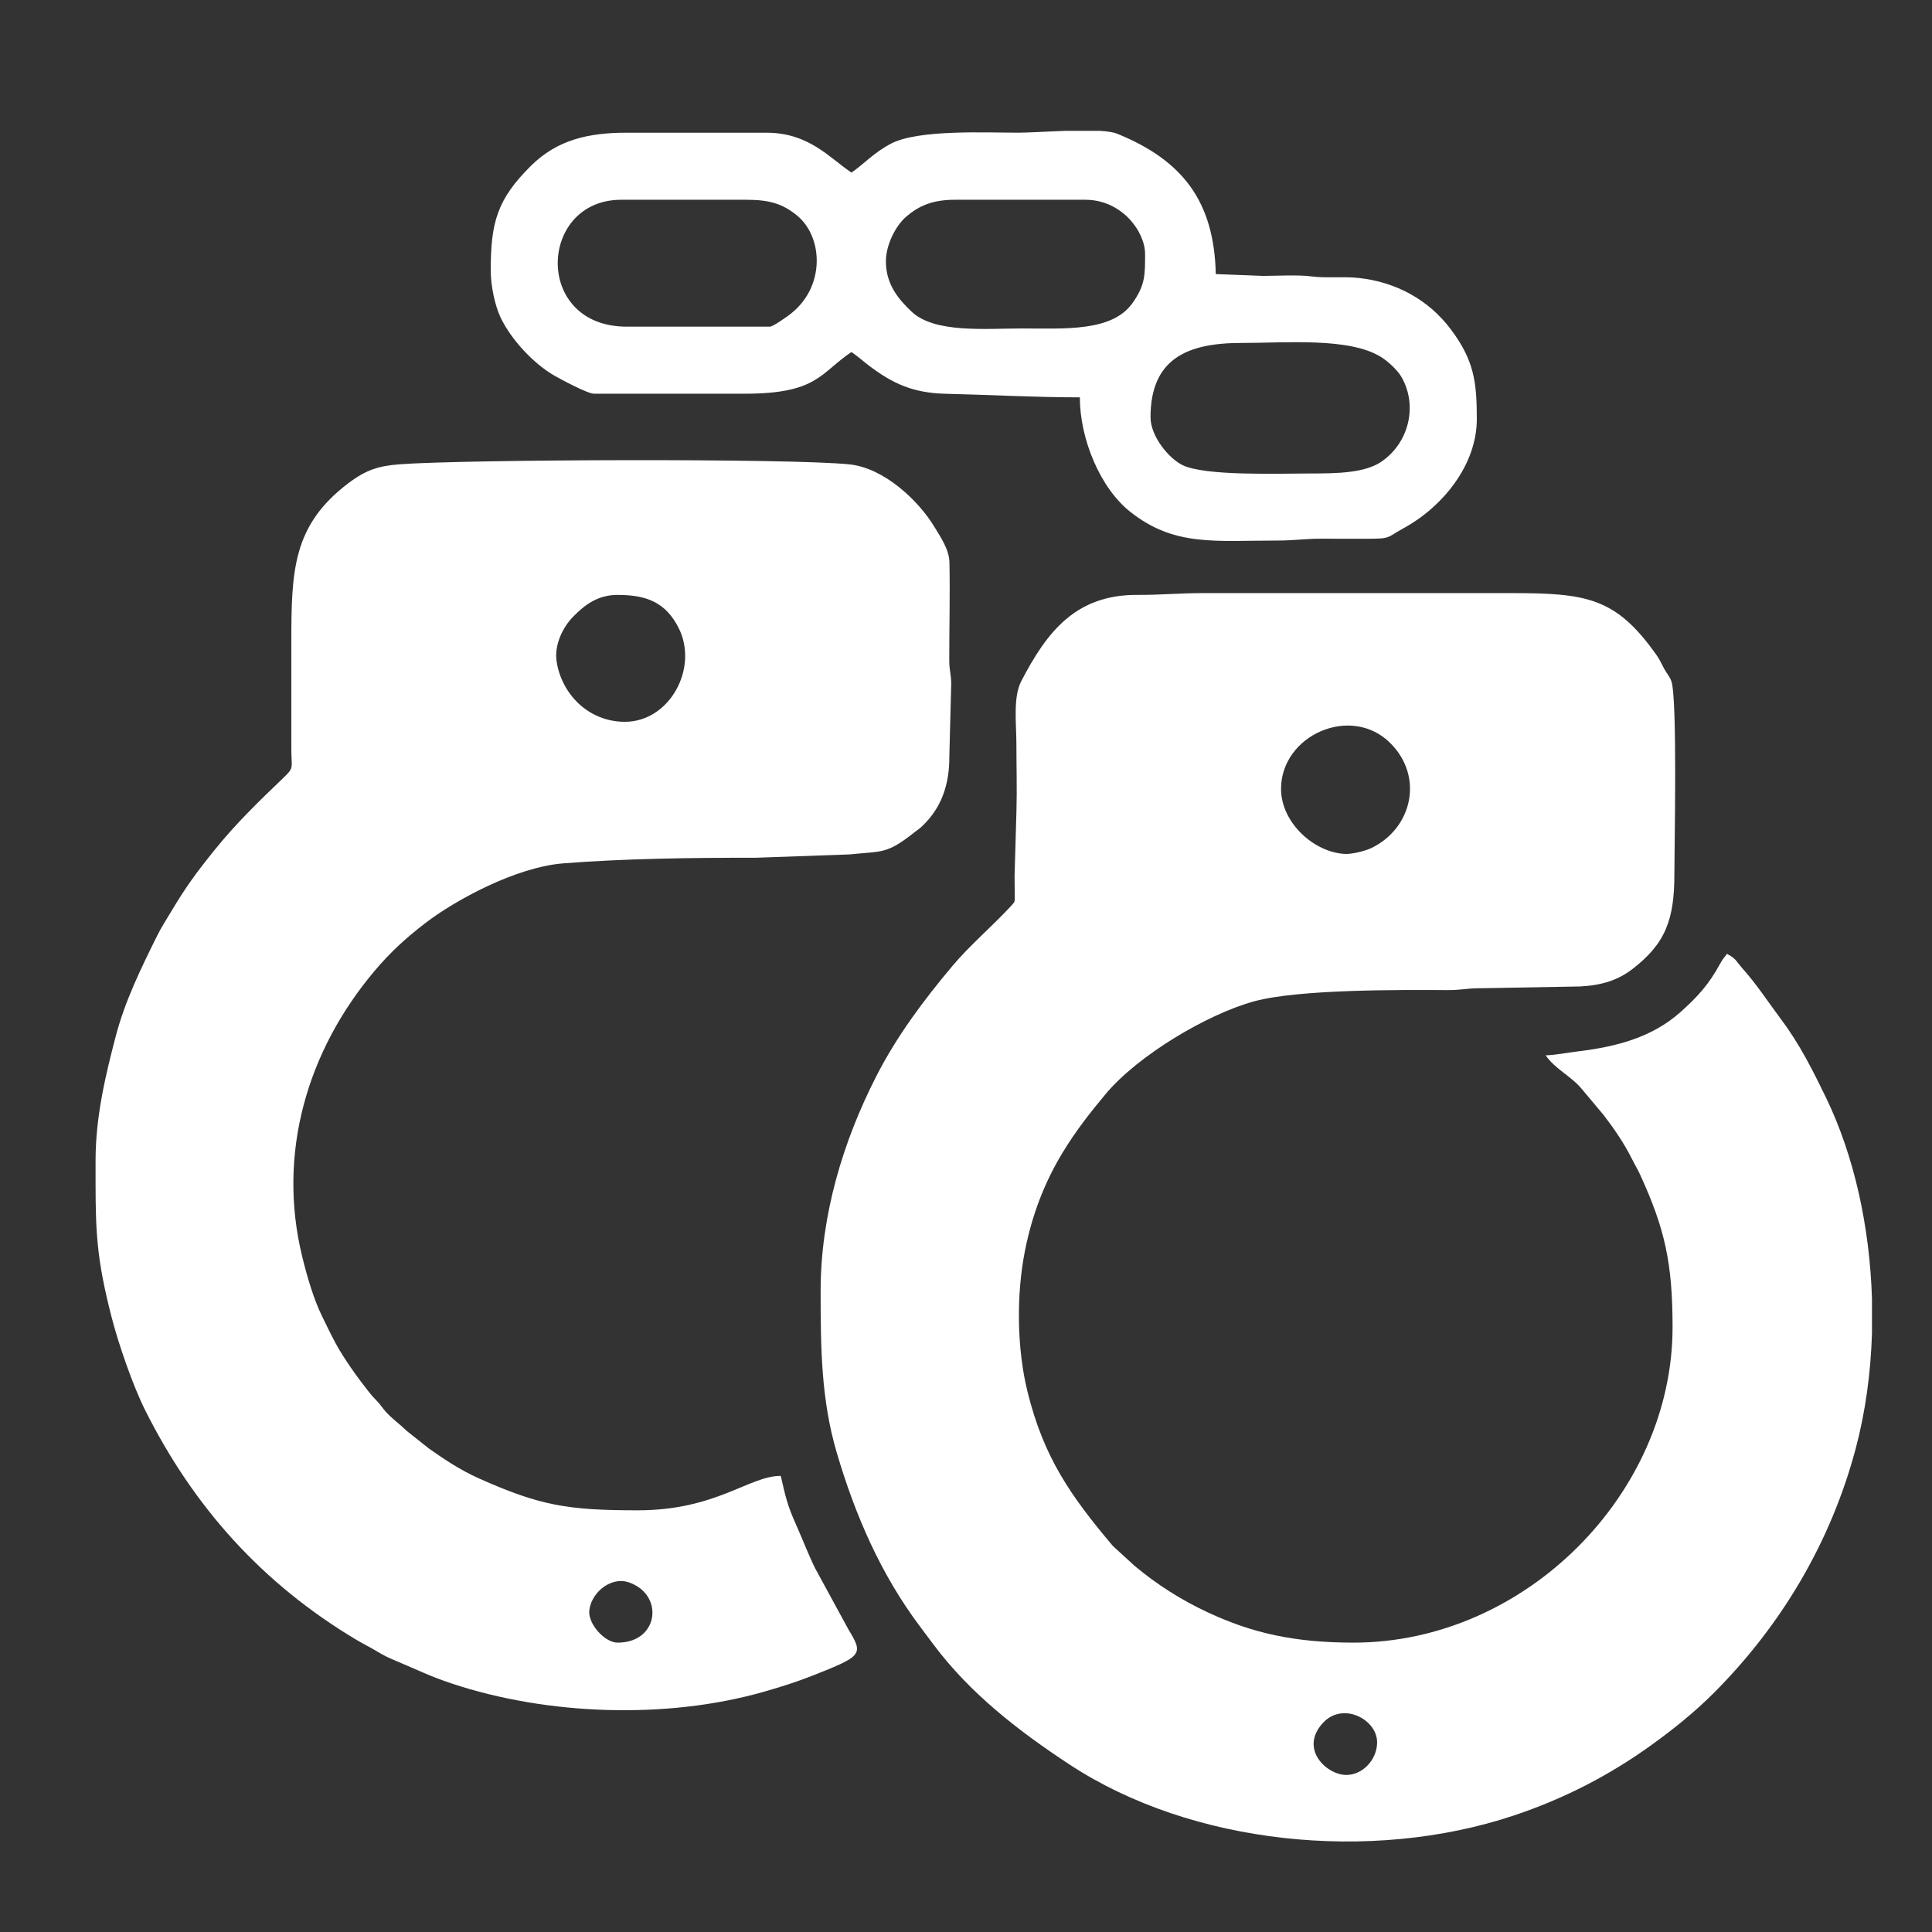
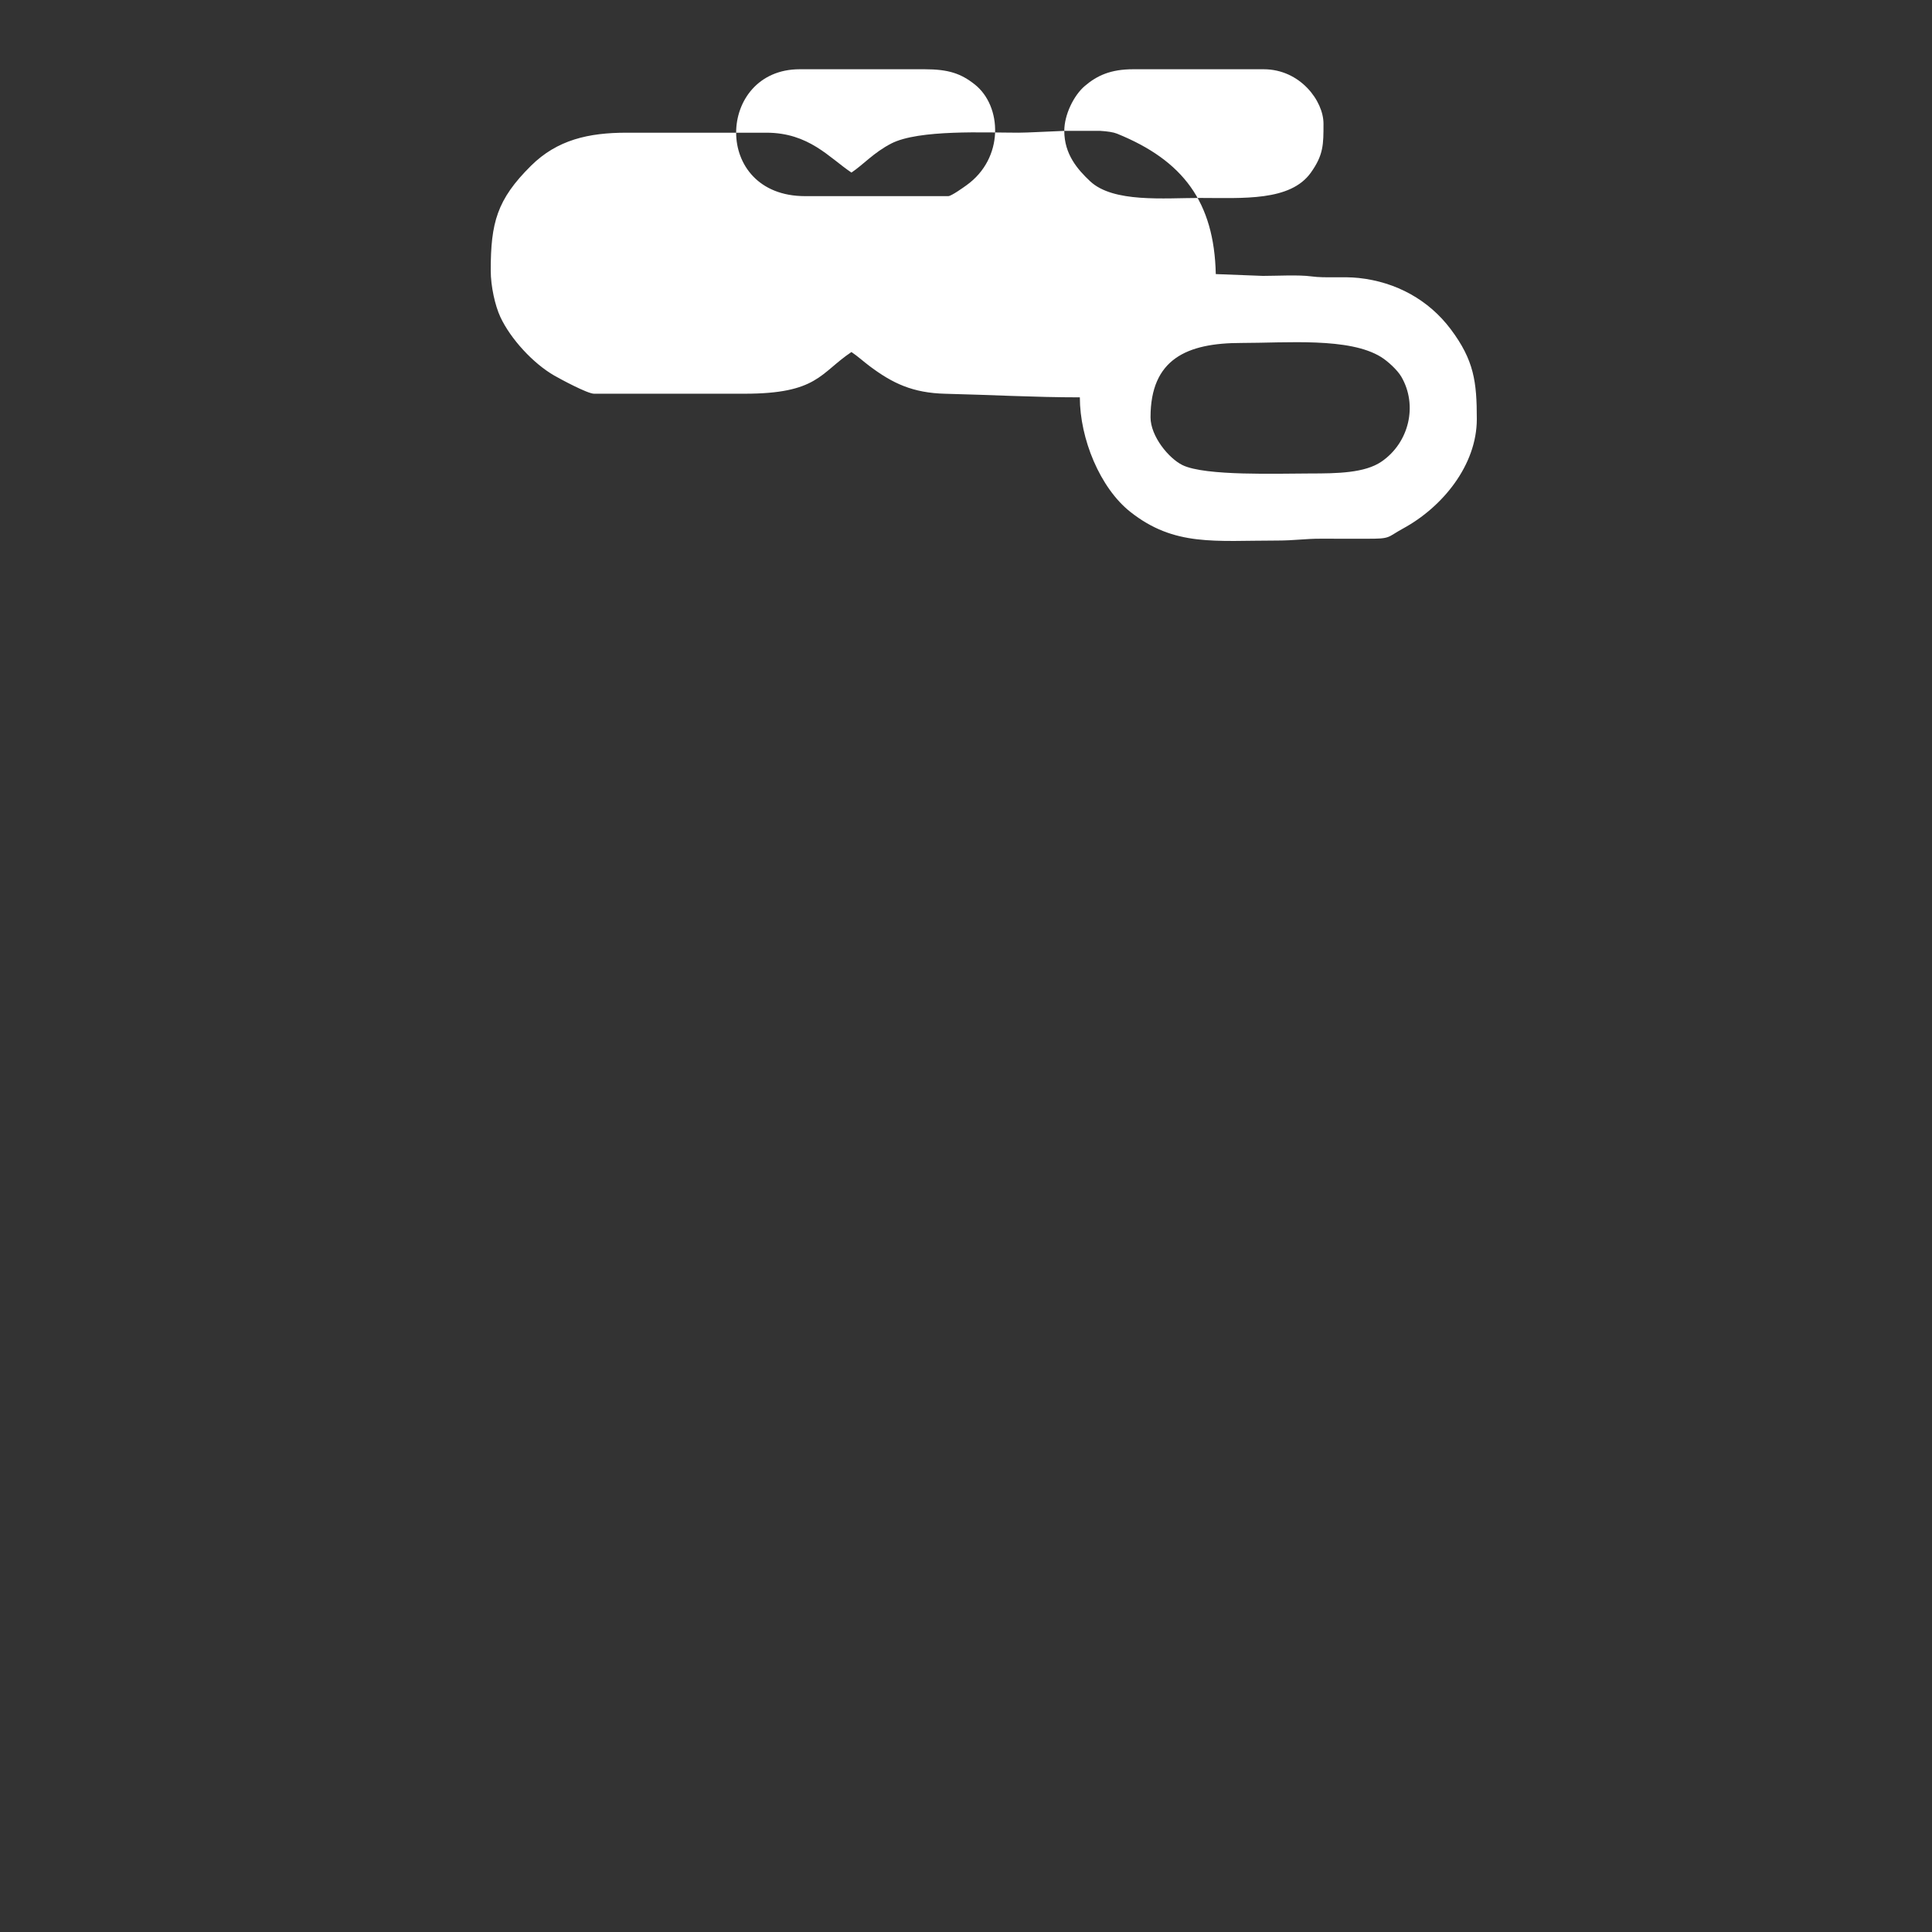
<svg xmlns="http://www.w3.org/2000/svg" xml:space="preserve" width="42.333mm" height="42.333mm" version="1.1" style="shape-rendering:geometricPrecision; text-rendering:geometricPrecision; image-rendering:optimizeQuality; fill-rule:evenodd; clip-rule:evenodd" viewBox="0 0 4233.32 4233.32">
  <rect x="0" y="0" width="4233.32" height="4233.32" fill="#333333" stroke="none" />
  <defs>
    <style type="text/css">
   
    .fil0 {fill:white}
   
  </style>
  </defs>
  <g id="Camada_x0020_1">
    <g id="_1527607481520">
-       <path class="fil0" d="M2949.96 3889.22c-42.72,0 -104.25,-56.93 -50.87,-114.41 43.28,-46.61 118.38,-7.56 118.38,42.92 0,37.62 -31.33,71.49 -67.51,71.49zm1151.82 -1043.96l0 76.71c-2.68,86.97 -14.5,172.69 -35.71,252.36 -54.41,204.35 -162.39,386.63 -310.83,535.17 -42.14,42.16 -87.94,78.97 -136.33,113.88 -92.68,66.88 -192.45,118.16 -302.05,154.72 -313.48,104.56 -705.98,63.57 -972.26,-111.07 -111.61,-73.21 -219.4,-156.38 -299.68,-264.32 -10.05,-13.52 -18.78,-25.11 -28.91,-38.61 -85.55,-113.87 -141.9,-242.94 -182.62,-381.38 -33.82,-114.99 -35.26,-226.67 -35.26,-353.97 0,-166.23 49.25,-328.02 121.74,-470.07 45.02,-88.23 103.77,-166.84 167.02,-242.07 38.78,-46.11 86.65,-86.26 127.62,-130.55 11.2,-12.12 8.89,-8.84 8.89,-30.83 -0.01,-11.95 -0.28,-24.03 -0.29,-36.03l4.11 -142.86c1.43,-47.96 -0.14,-98.79 -0.14,-147.08 0,-42.46 -7.61,-101.45 10.54,-136.43 56.21,-108.33 119.32,-190.26 255.53,-189.32 48.69,0.35 90.55,-3.91 143.03,-3.91l675.21 0c165.67,0 229.24,9.98 317.79,135 7.64,10.79 10.23,17.51 17.16,30.49 5.68,10.62 12.32,17.16 15.96,27.73 13.39,38.84 6.55,364.97 6.55,422.41 0,98.54 -18.8,152.5 -92.96,208.89 -30.27,23.01 -64.87,34.85 -113.55,37.38l-218.52 3.9c-29.61,-0.17 -41.78,4.25 -71.39,4.08 -104.19,-0.6 -326.97,-2.02 -424.25,24.56 -102.59,28.02 -254.41,118.16 -325.31,202.95 -34.91,41.76 -65.86,81.37 -94.26,128.16 -40.58,66.87 -67.09,136.96 -82.69,215.19 -19.25,96.56 -17.9,214.98 5.76,310.07 35.47,142.61 93.18,226.22 187,337.27l47.74 43.61c48.38,40.7 103.15,75.2 160.32,101.82 97.47,45.39 189.85,66.17 319.1,66.17 376.06,0 699.04,-326.4 699.04,-691.1 0,-140.9 -16.92,-215.87 -70.99,-334.13 -5.97,-13.07 -10.97,-20.45 -17.68,-33.96 -16.89,-34.04 -39.52,-67.13 -62.21,-96.66l-47.11 -56.15c-22.2,-27.99 -60.19,-45.24 -80.04,-74.87 19.74,-0.44 48.42,-5.96 70.78,-8.66 84.45,-10.19 162.26,-30.71 224.11,-85.7 38.57,-34.28 63.36,-62.02 87.65,-106.96 6.57,-12.13 8.25,-11.54 14.65,-21.1 20.9,11.06 19.7,15.92 34.72,32.79 31.28,35.14 57.4,75.46 85.55,113.04 38.99,52.06 68.51,110.84 96.81,169.31 61.91,127.93 95.87,283.8 100.66,440.13zm-1294.81 -1116.71c0,-117.57 153.4,-186.01 239.38,-100.36 74.52,74.23 47.53,187.58 -41.99,230.23 -12.52,5.96 -41.34,13.57 -57.86,12.66 -68.35,-3.74 -139.53,-69.14 -139.53,-142.53z" />
-       <path class="fil0" d="M1361.23 3464.23c16.24,0 35.11,10.35 44.78,18.77 44.55,38.81 25.38,116.28 -52.72,116.28 -28.69,0 -65.01,-41.57 -62.07,-70.1 3.42,-33.2 34.85,-64.95 70.01,-64.95zm-1151.83 -869.72l0 -45.11 0 -6.63c0,-98.61 23.23,-191.32 43.65,-270.12 20.58,-79.36 56.19,-151.49 91.36,-222.41 8.99,-18.12 18.39,-32.4 29.09,-50.35 33.39,-55.98 55.12,-85.8 96.79,-137.55 46.83,-58.17 97.73,-107.32 151.25,-158.55 23.38,-22.37 16.95,-20.28 16.82,-62.61l0 -234.35c0,-156.96 3.38,-256.08 124.74,-347.9 39.95,-30.22 67.31,-38.13 113.26,-41.64 139.48,-10.66 855.96,-13.4 985.37,0.25 74.01,7.81 149.94,77.01 186.86,138.83 11.14,18.66 31.18,47.19 31.77,75.47 1.49,70.84 -0.47,143.74 -0.37,214.85 0.03,23.86 3.99,28.79 4.27,51.34l-4.11 159.05c0.33,62.04 -17.16,113.47 -60.47,154.01 -5.59,5.24 -9.72,7.66 -15.53,12.28 -62.46,49.54 -71.35,41.03 -141.89,48.75l-207.11 7.36c-142.67,-0.17 -287.26,1.79 -420.7,12.24 -104.2,8.14 -237.44,80.92 -302.23,130.7 -42.81,32.89 -77.08,64.03 -112.39,106.06 -147.72,175.8 -212.62,400.28 -157.69,624.85 10.9,44.59 25.44,94.1 43.68,131.08 9.54,19.34 18.44,38.23 29.17,58.21 17.6,32.81 47.88,75.2 70.7,104.06 8.63,10.92 10.44,13.09 20.38,23.31 9.52,9.77 10.81,14.21 19.76,23.93 14.88,16.13 29.93,26.34 45.68,41.69l48.73 38.66c34.25,24.03 68.06,46.74 109.49,65.27 133.21,59.56 194.74,69.79 347.24,69.79 172.92,0 243.99,-75.46 313.78,-75.46 10.24,43.95 13.63,62.5 33.1,105.91 14.82,33.07 27.07,65.79 42.31,96.71l72.81 133.72c32.88,54.47 31.63,57.87 -76.68,100.61 -36.62,14.45 -69.25,24.89 -110.39,36.57 -211.92,60.2 -473.22,51.08 -682.17,-18.61 -51.08,-17.04 -74.92,-30.03 -118.71,-48.11 -20.9,-8.62 -29.47,-12.96 -47.66,-23.83 -15.72,-9.38 -27.58,-14.86 -43.27,-24.25 -204.87,-122.56 -355.34,-289.46 -462.17,-502.98 -27.05,-54.06 -58.31,-144.83 -73.62,-204.41 -31.86,-123.97 -34.7,-183.45 -34.9,-290.69zm1143.89 -1290.95c62.02,0 105.11,15.41 133.85,72.68 44.01,87.7 -19.77,205.35 -117.97,205.35 -79.93,0 -139,-61.21 -149.6,-132.72 -5.38,-36.28 14.01,-75.43 37.34,-98.7 23.39,-23.34 51.32,-46.61 96.38,-46.61z" />
-       <path class="fil0" d="M2870.52 1037.46c-69.39,0 -229.71,6 -279.53,-18.37 -29.81,-14.58 -69.99,-62.96 -69.99,-104.76 0,-127.45 79.47,-162.85 198.59,-162.85 99.71,0 236.82,-12.62 306.72,30.89 14.55,9.06 35.49,28.15 44.24,43.14 36.16,61.98 17.55,144.05 -43.38,185.89 -36.62,25.15 -97.05,26.06 -156.65,26.06zm-538.5 -750.68l79.33 0c15.51,0.99 28.21,2.87 36.08,6.05 145.2,58.8 213.04,149.94 216.55,307.73l103.27 3.96c30.35,0 78.02,-2.76 106.16,1.09 31.02,4.25 69.81,-0.2 103.78,3.46 82.03,8.82 153.43,48.15 201.54,112.23 51.18,68.16 57.2,115.28 57.2,197 0,101.05 -75.39,192.88 -161.48,239.67 -36.4,19.79 -25.34,22.72 -80.79,22.48 -33.12,-0.14 -66.25,0.13 -99.36,-0.07 -33.34,-0.18 -58.02,4.04 -95.27,4.03 -137.34,-0.03 -225.69,13.56 -322.39,-62.88 -66.45,-52.53 -110.54,-160.32 -110.54,-250.89 -99.76,0 -197.59,-5.61 -294.02,-7.84 -72.18,-1.68 -116.26,-22.86 -166.16,-60.23 -14.14,-10.58 -26.1,-21.74 -40.27,-31.23 -69.15,46.3 -74.03,91.35 -234.34,91.35l-329.66 0c-14.37,0 -73.93,-32.16 -87.27,-39.83 -46.09,-26.5 -95.63,-80.23 -118,-128.25 -11.55,-24.8 -21.12,-67.13 -21.12,-102 0,-104.52 13.49,-155.32 88.29,-229.45 57.23,-56.72 125.81,-72.41 209.59,-72.41l305.83 0c93.6,0 137.78,54.64 186.68,87.38 26.39,-17.67 48.73,-43.81 87.25,-63.68 60.14,-31.01 207.08,-23.7 278.16,-23.7 21.54,0 61.02,-2.55 100.96,-3.97zm-390.91 285.97c0,-35.32 20.66,-77.57 44.77,-98.22 27.05,-23.18 57.07,-36.82 106.16,-36.82l285.97 0c79.93,0 131.07,69.49 131.07,119.15 0,45.57 0.19,68.24 -27.68,107.36 -45.04,63.24 -149.09,55.49 -242.4,55.49 -79.17,0 -190.7,10.94 -241.36,-36.67 -27.43,-25.79 -56.53,-59.08 -56.53,-110.29zm-579.88 -135.04l274.05 0c52.21,0 79.56,9.45 109.68,33.3 59.78,47.33 65.03,161.51 -18.26,220.96 -5.95,4.26 -33.06,23.77 -39.79,23.77l-313.77 0c-204.95,0 -193.84,-278.03 -11.91,-278.03z" />
+       <path class="fil0" d="M2870.52 1037.46c-69.39,0 -229.71,6 -279.53,-18.37 -29.81,-14.58 -69.99,-62.96 -69.99,-104.76 0,-127.45 79.47,-162.85 198.59,-162.85 99.71,0 236.82,-12.62 306.72,30.89 14.55,9.06 35.49,28.15 44.24,43.14 36.16,61.98 17.55,144.05 -43.38,185.89 -36.62,25.15 -97.05,26.06 -156.65,26.06zm-538.5 -750.68l79.33 0c15.51,0.99 28.21,2.87 36.08,6.05 145.2,58.8 213.04,149.94 216.55,307.73l103.27 3.96c30.35,0 78.02,-2.76 106.16,1.09 31.02,4.25 69.81,-0.2 103.78,3.46 82.03,8.82 153.43,48.15 201.54,112.23 51.18,68.16 57.2,115.28 57.2,197 0,101.05 -75.39,192.88 -161.48,239.67 -36.4,19.79 -25.34,22.72 -80.79,22.48 -33.12,-0.14 -66.25,0.13 -99.36,-0.07 -33.34,-0.18 -58.02,4.04 -95.27,4.03 -137.34,-0.03 -225.69,13.56 -322.39,-62.88 -66.45,-52.53 -110.54,-160.32 -110.54,-250.89 -99.76,0 -197.59,-5.61 -294.02,-7.84 -72.18,-1.68 -116.26,-22.86 -166.16,-60.23 -14.14,-10.58 -26.1,-21.74 -40.27,-31.23 -69.15,46.3 -74.03,91.35 -234.34,91.35l-329.66 0c-14.37,0 -73.93,-32.16 -87.27,-39.83 -46.09,-26.5 -95.63,-80.23 -118,-128.25 -11.55,-24.8 -21.12,-67.13 -21.12,-102 0,-104.52 13.49,-155.32 88.29,-229.45 57.23,-56.72 125.81,-72.41 209.59,-72.41l305.83 0c93.6,0 137.78,54.64 186.68,87.38 26.39,-17.67 48.73,-43.81 87.25,-63.68 60.14,-31.01 207.08,-23.7 278.16,-23.7 21.54,0 61.02,-2.55 100.96,-3.97zc0,-35.32 20.66,-77.57 44.77,-98.22 27.05,-23.18 57.07,-36.82 106.16,-36.82l285.97 0c79.93,0 131.07,69.49 131.07,119.15 0,45.57 0.19,68.24 -27.68,107.36 -45.04,63.24 -149.09,55.49 -242.4,55.49 -79.17,0 -190.7,10.94 -241.36,-36.67 -27.43,-25.79 -56.53,-59.08 -56.53,-110.29zm-579.88 -135.04l274.05 0c52.21,0 79.56,9.45 109.68,33.3 59.78,47.33 65.03,161.51 -18.26,220.96 -5.95,4.26 -33.06,23.77 -39.79,23.77l-313.77 0c-204.95,0 -193.84,-278.03 -11.91,-278.03z" />
    </g>
  </g>
</svg>